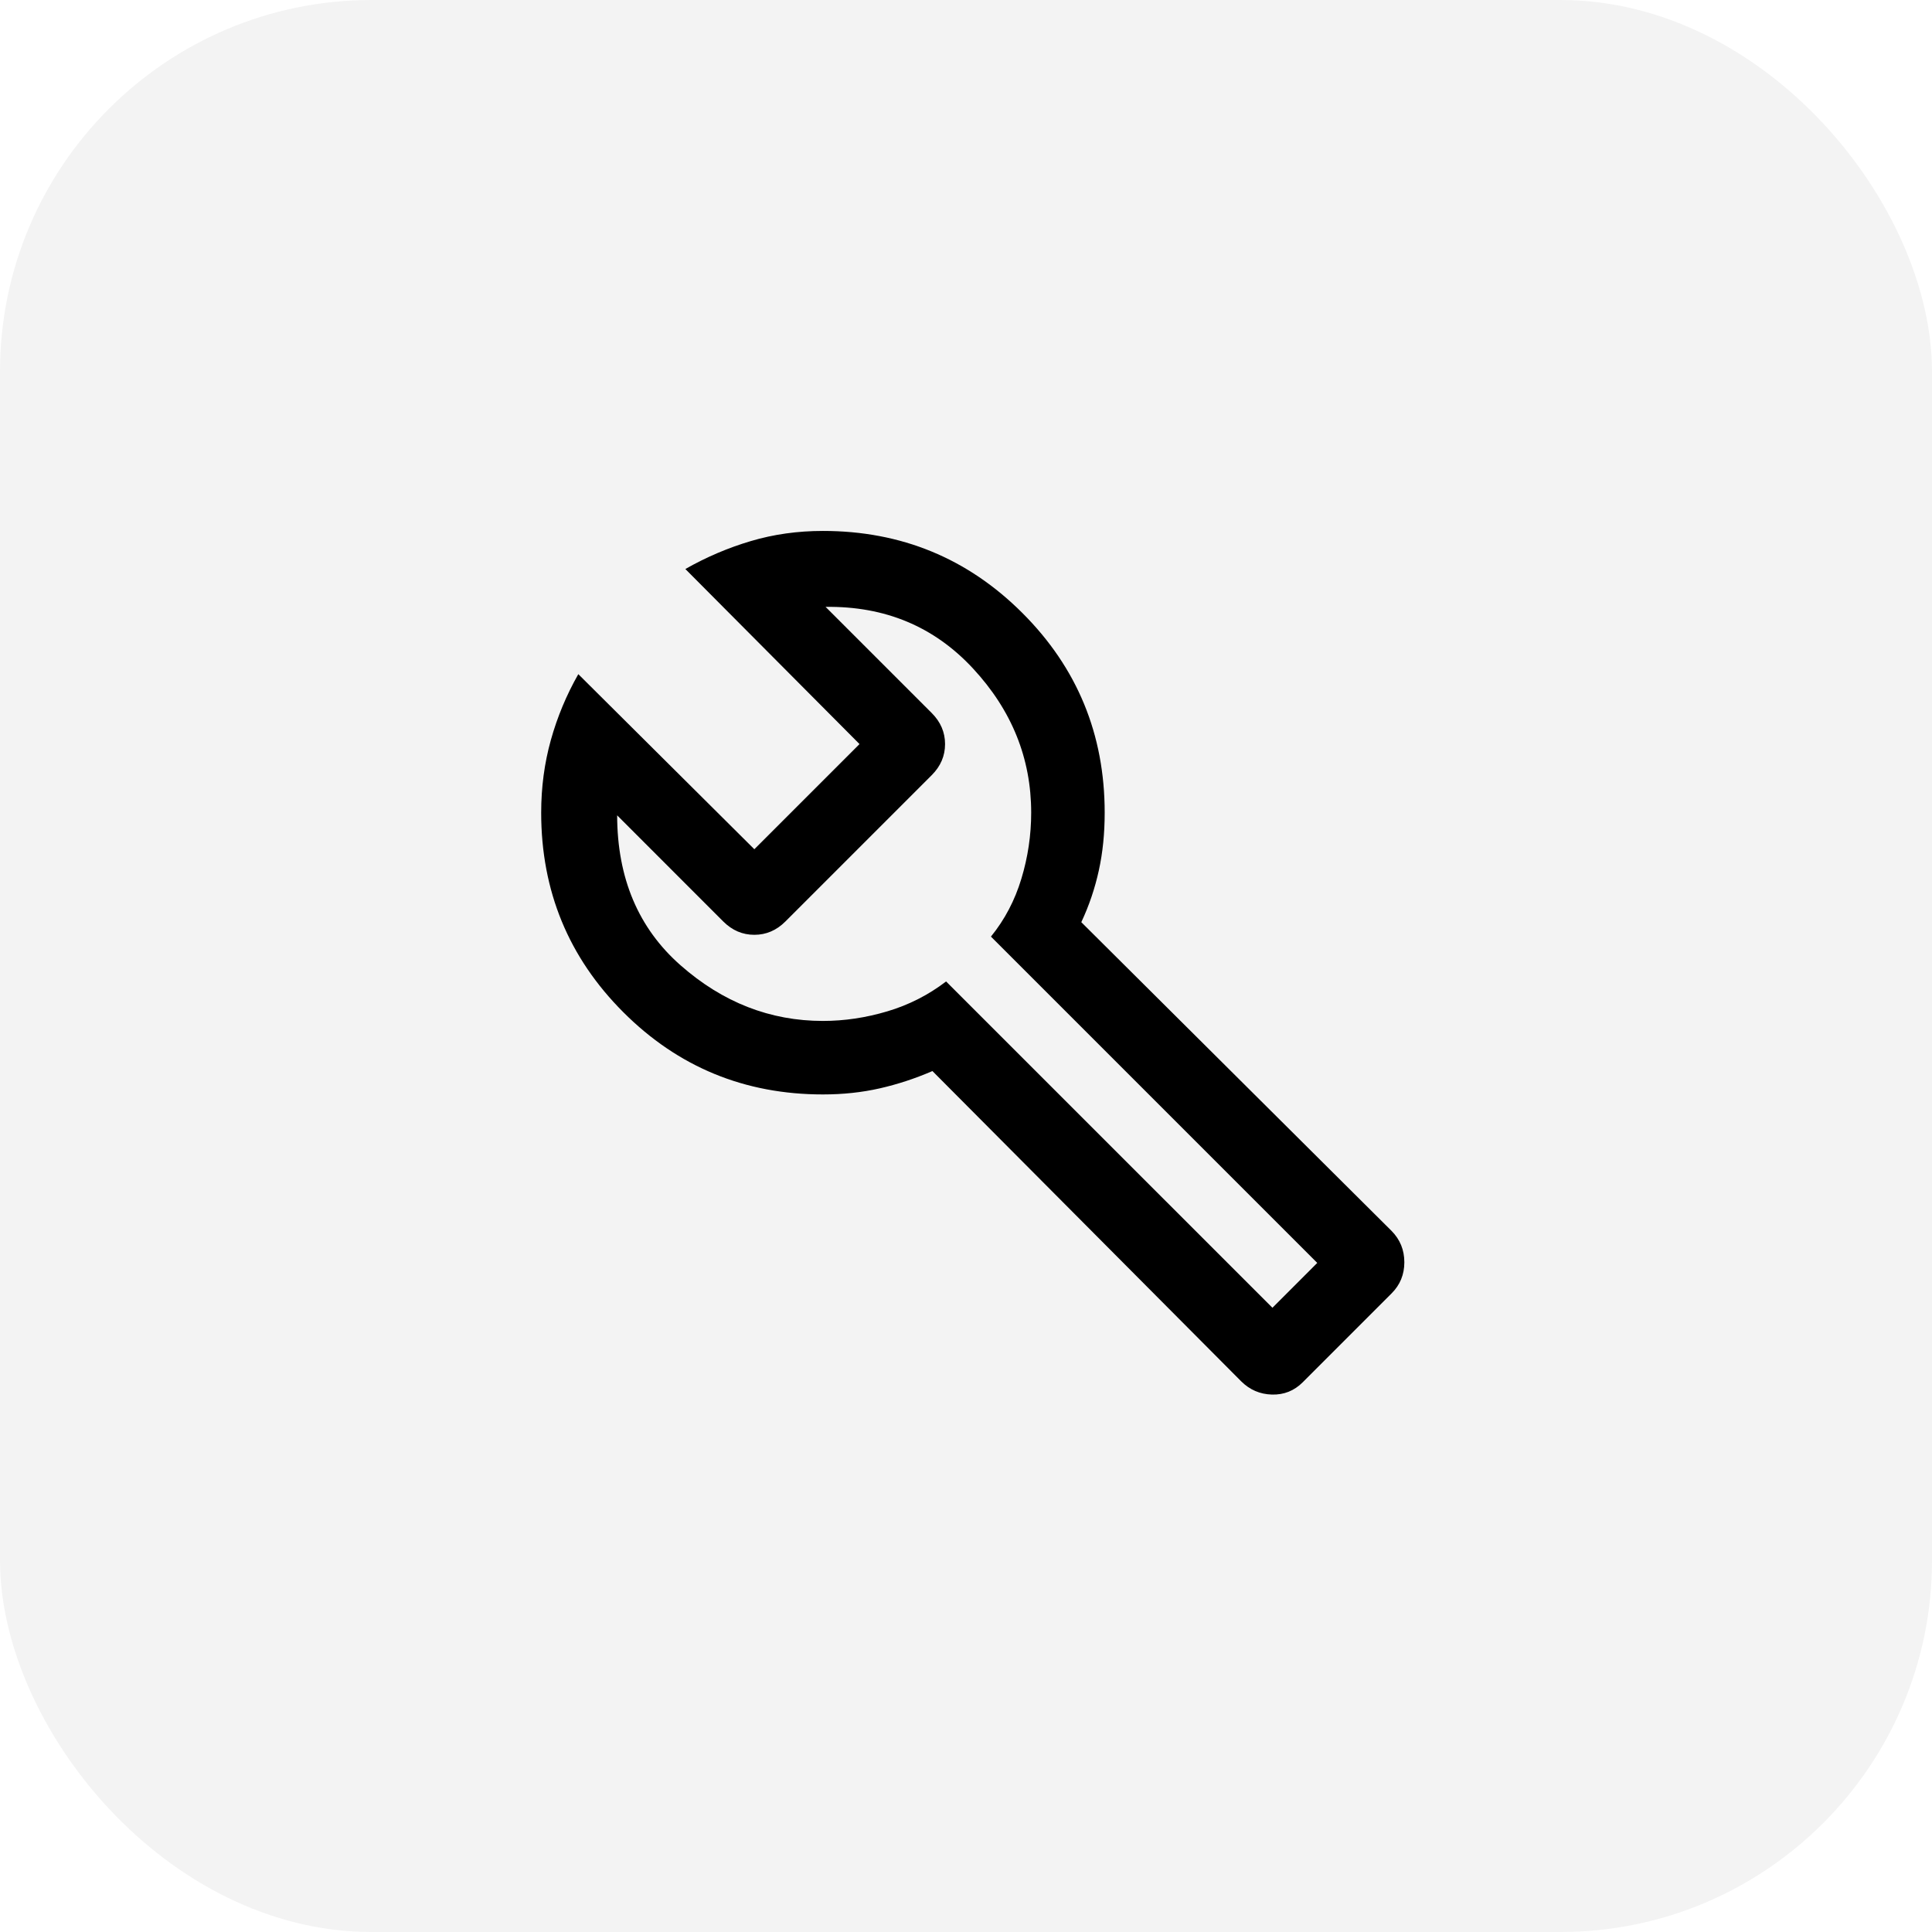
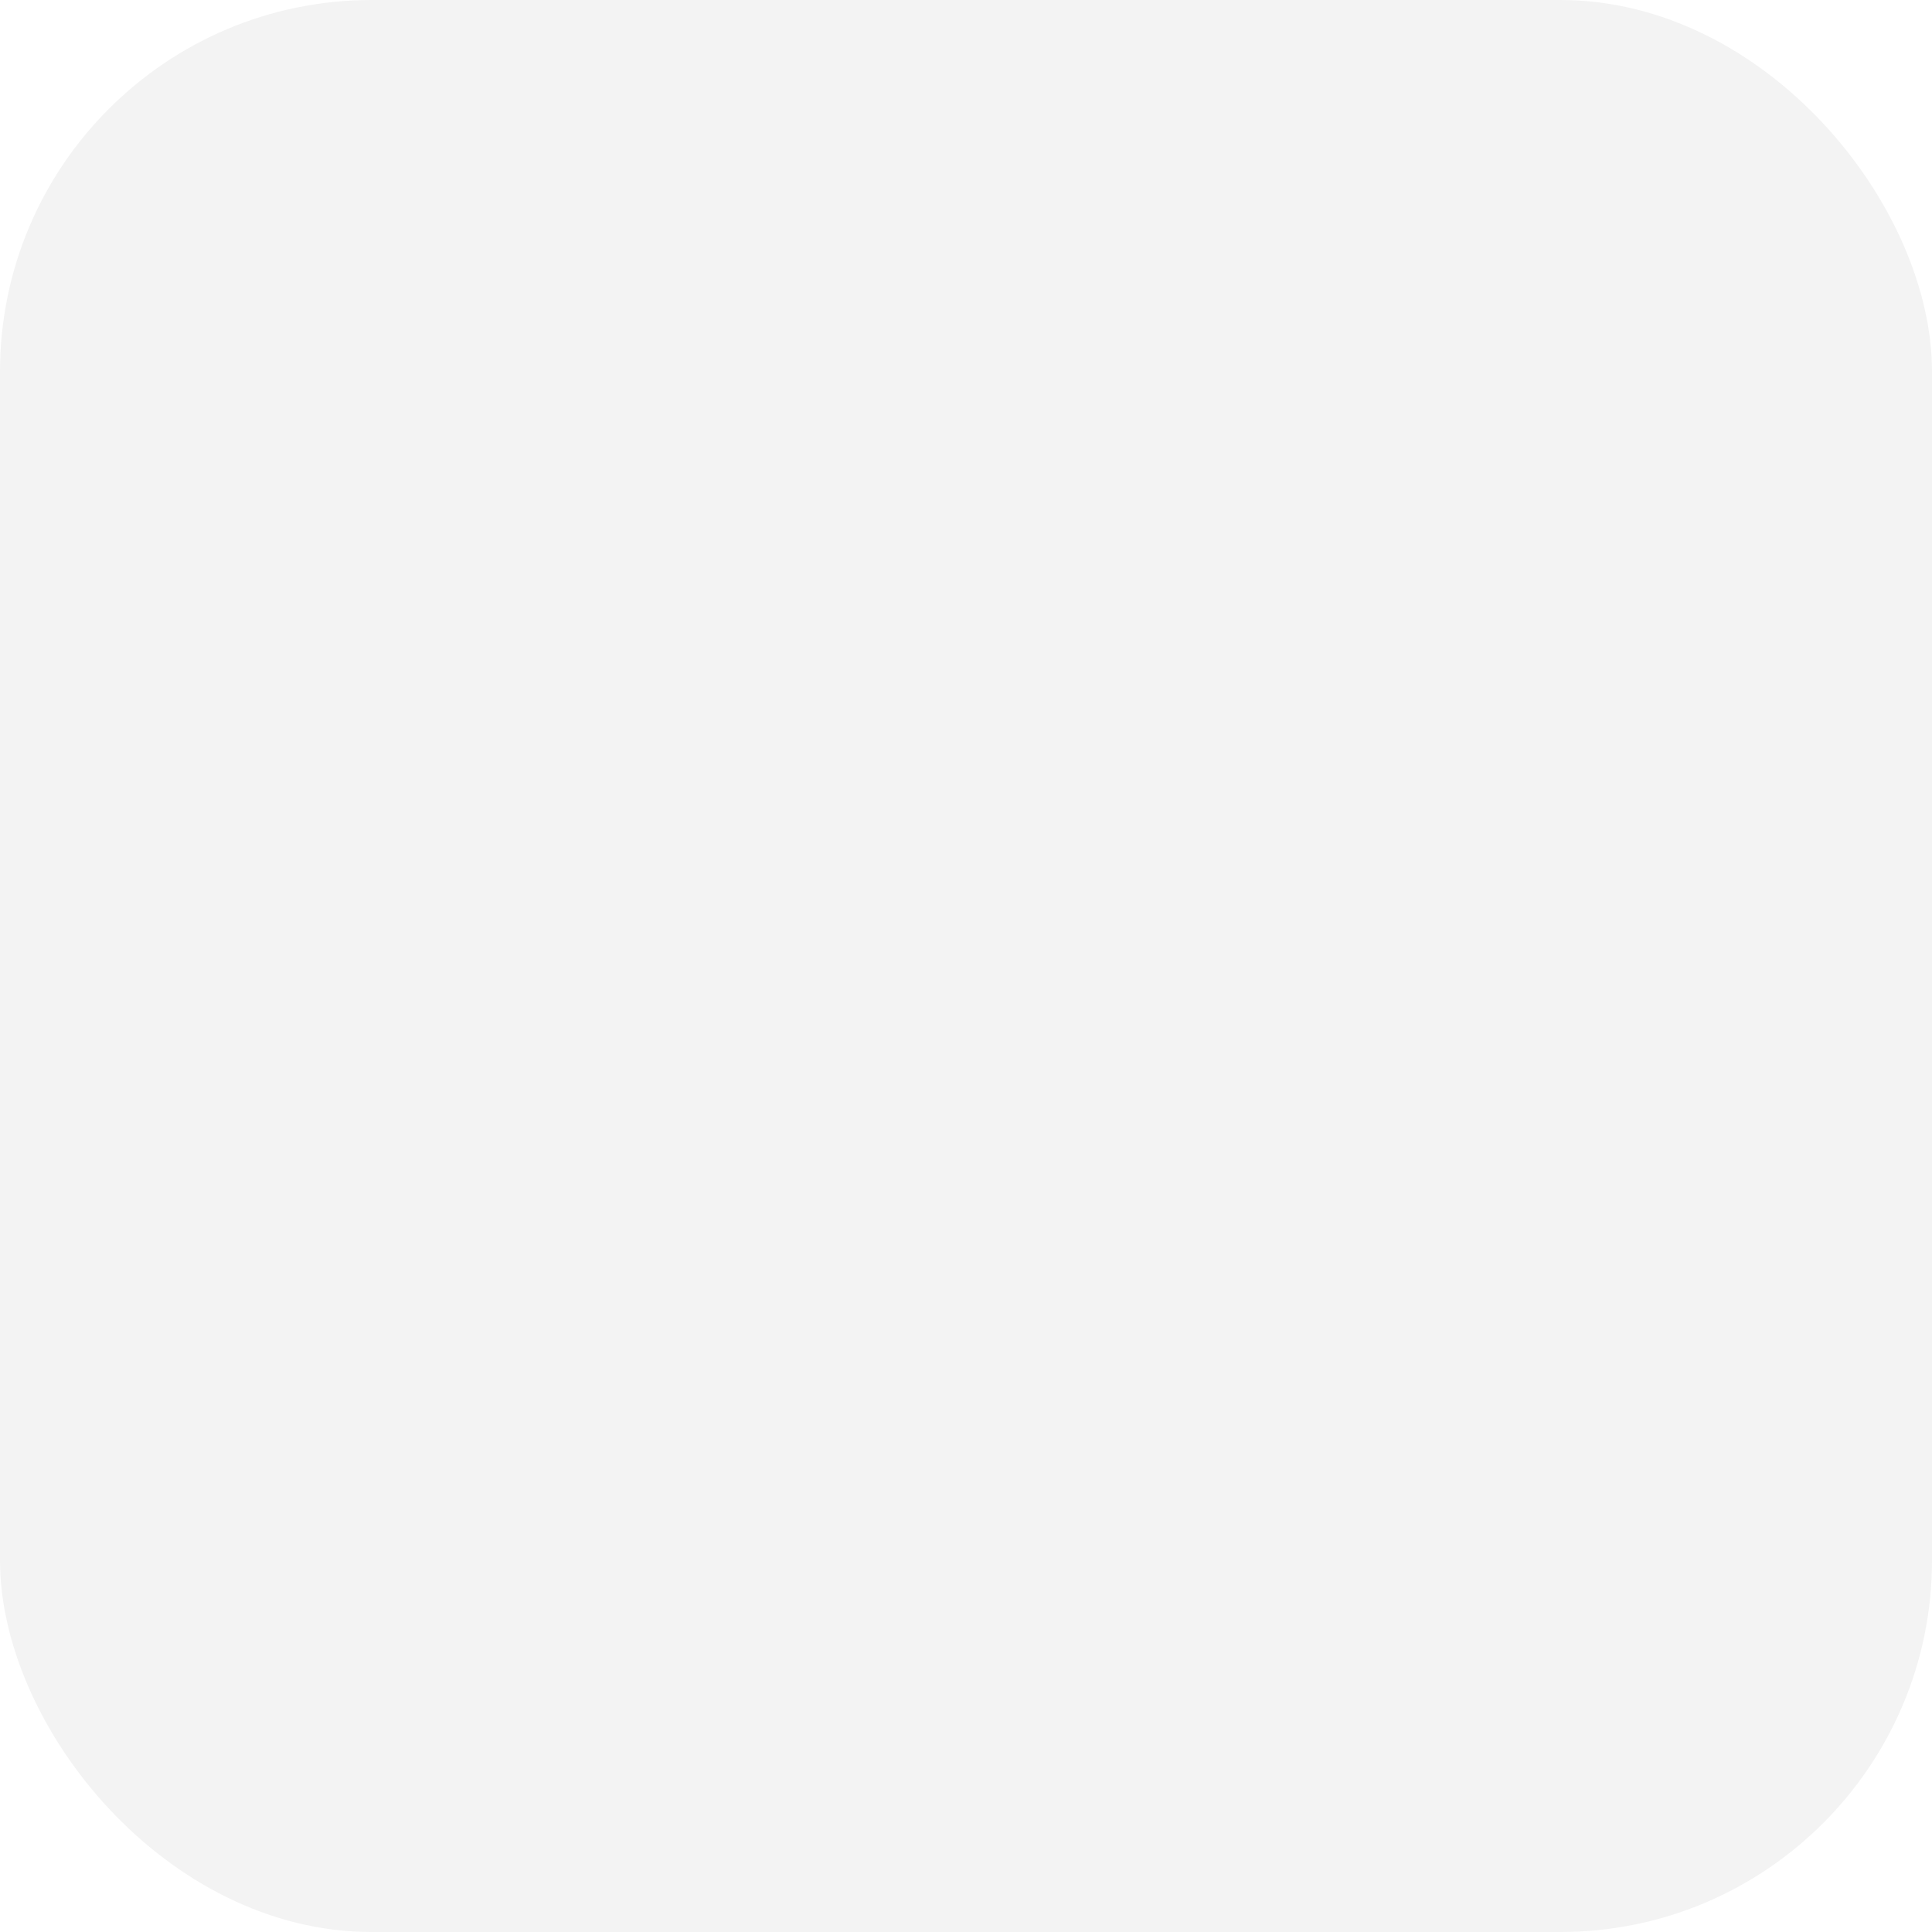
<svg xmlns="http://www.w3.org/2000/svg" width="69" height="69" viewBox="0 0 69 69" fill="none">
  <rect width="69" height="69" rx="13.272" fill="black" fill-opacity="0.05" />
  <mask id="mask0_7437_10524" style="mask-type:alpha" maskUnits="userSpaceOnUse" x="13" y="13" width="43" height="43">
-     <rect x="13.742" y="13.274" width="42" height="42" fill="#D9D9D9" />
-   </mask>
+     </mask>
  <g mask="url(#mask0_7437_10524)">
    <path d="M44.326 49.331L33.301 38.252C32.684 38.519 32.057 38.725 31.42 38.87C30.782 39.015 30.106 39.087 29.391 39.087C26.596 39.087 24.22 38.109 22.263 36.152C20.306 34.195 19.328 31.82 19.328 29.024C19.328 28.12 19.443 27.256 19.673 26.431C19.903 25.607 20.23 24.822 20.654 24.077L26.941 30.33L30.697 26.574L24.477 20.322C25.222 19.898 26.002 19.565 26.816 19.324C27.63 19.082 28.488 18.962 29.391 18.962C32.186 18.962 34.562 19.94 36.518 21.897C38.475 23.854 39.453 26.229 39.453 29.024C39.453 29.763 39.384 30.45 39.244 31.087C39.105 31.724 38.897 32.34 38.618 32.935L49.698 43.96C50.003 44.269 50.155 44.642 50.155 45.08C50.155 45.518 50.004 45.888 49.701 46.191L46.524 49.369C46.221 49.671 45.855 49.817 45.427 49.806C44.998 49.794 44.632 49.636 44.326 49.331ZM45.444 46.706L47.045 45.104L35.391 33.45C35.883 32.844 36.245 32.155 36.478 31.382C36.712 30.609 36.828 29.823 36.828 29.024C36.828 27.084 36.135 25.366 34.748 23.872C33.362 22.378 31.607 21.645 29.485 21.674L33.278 25.467C33.594 25.784 33.752 26.153 33.752 26.574C33.752 26.996 33.594 27.365 33.278 27.682L28.048 32.912C27.732 33.228 27.362 33.386 26.941 33.386C26.519 33.386 26.15 33.228 25.833 32.912L22.041 29.119C22.045 31.364 22.8 33.15 24.306 34.475C25.811 35.8 27.506 36.462 29.391 36.462C30.157 36.462 30.922 36.348 31.688 36.12C32.454 35.893 33.154 35.537 33.789 35.052L45.444 46.706Z" fill="black" />
  </g>
</svg>